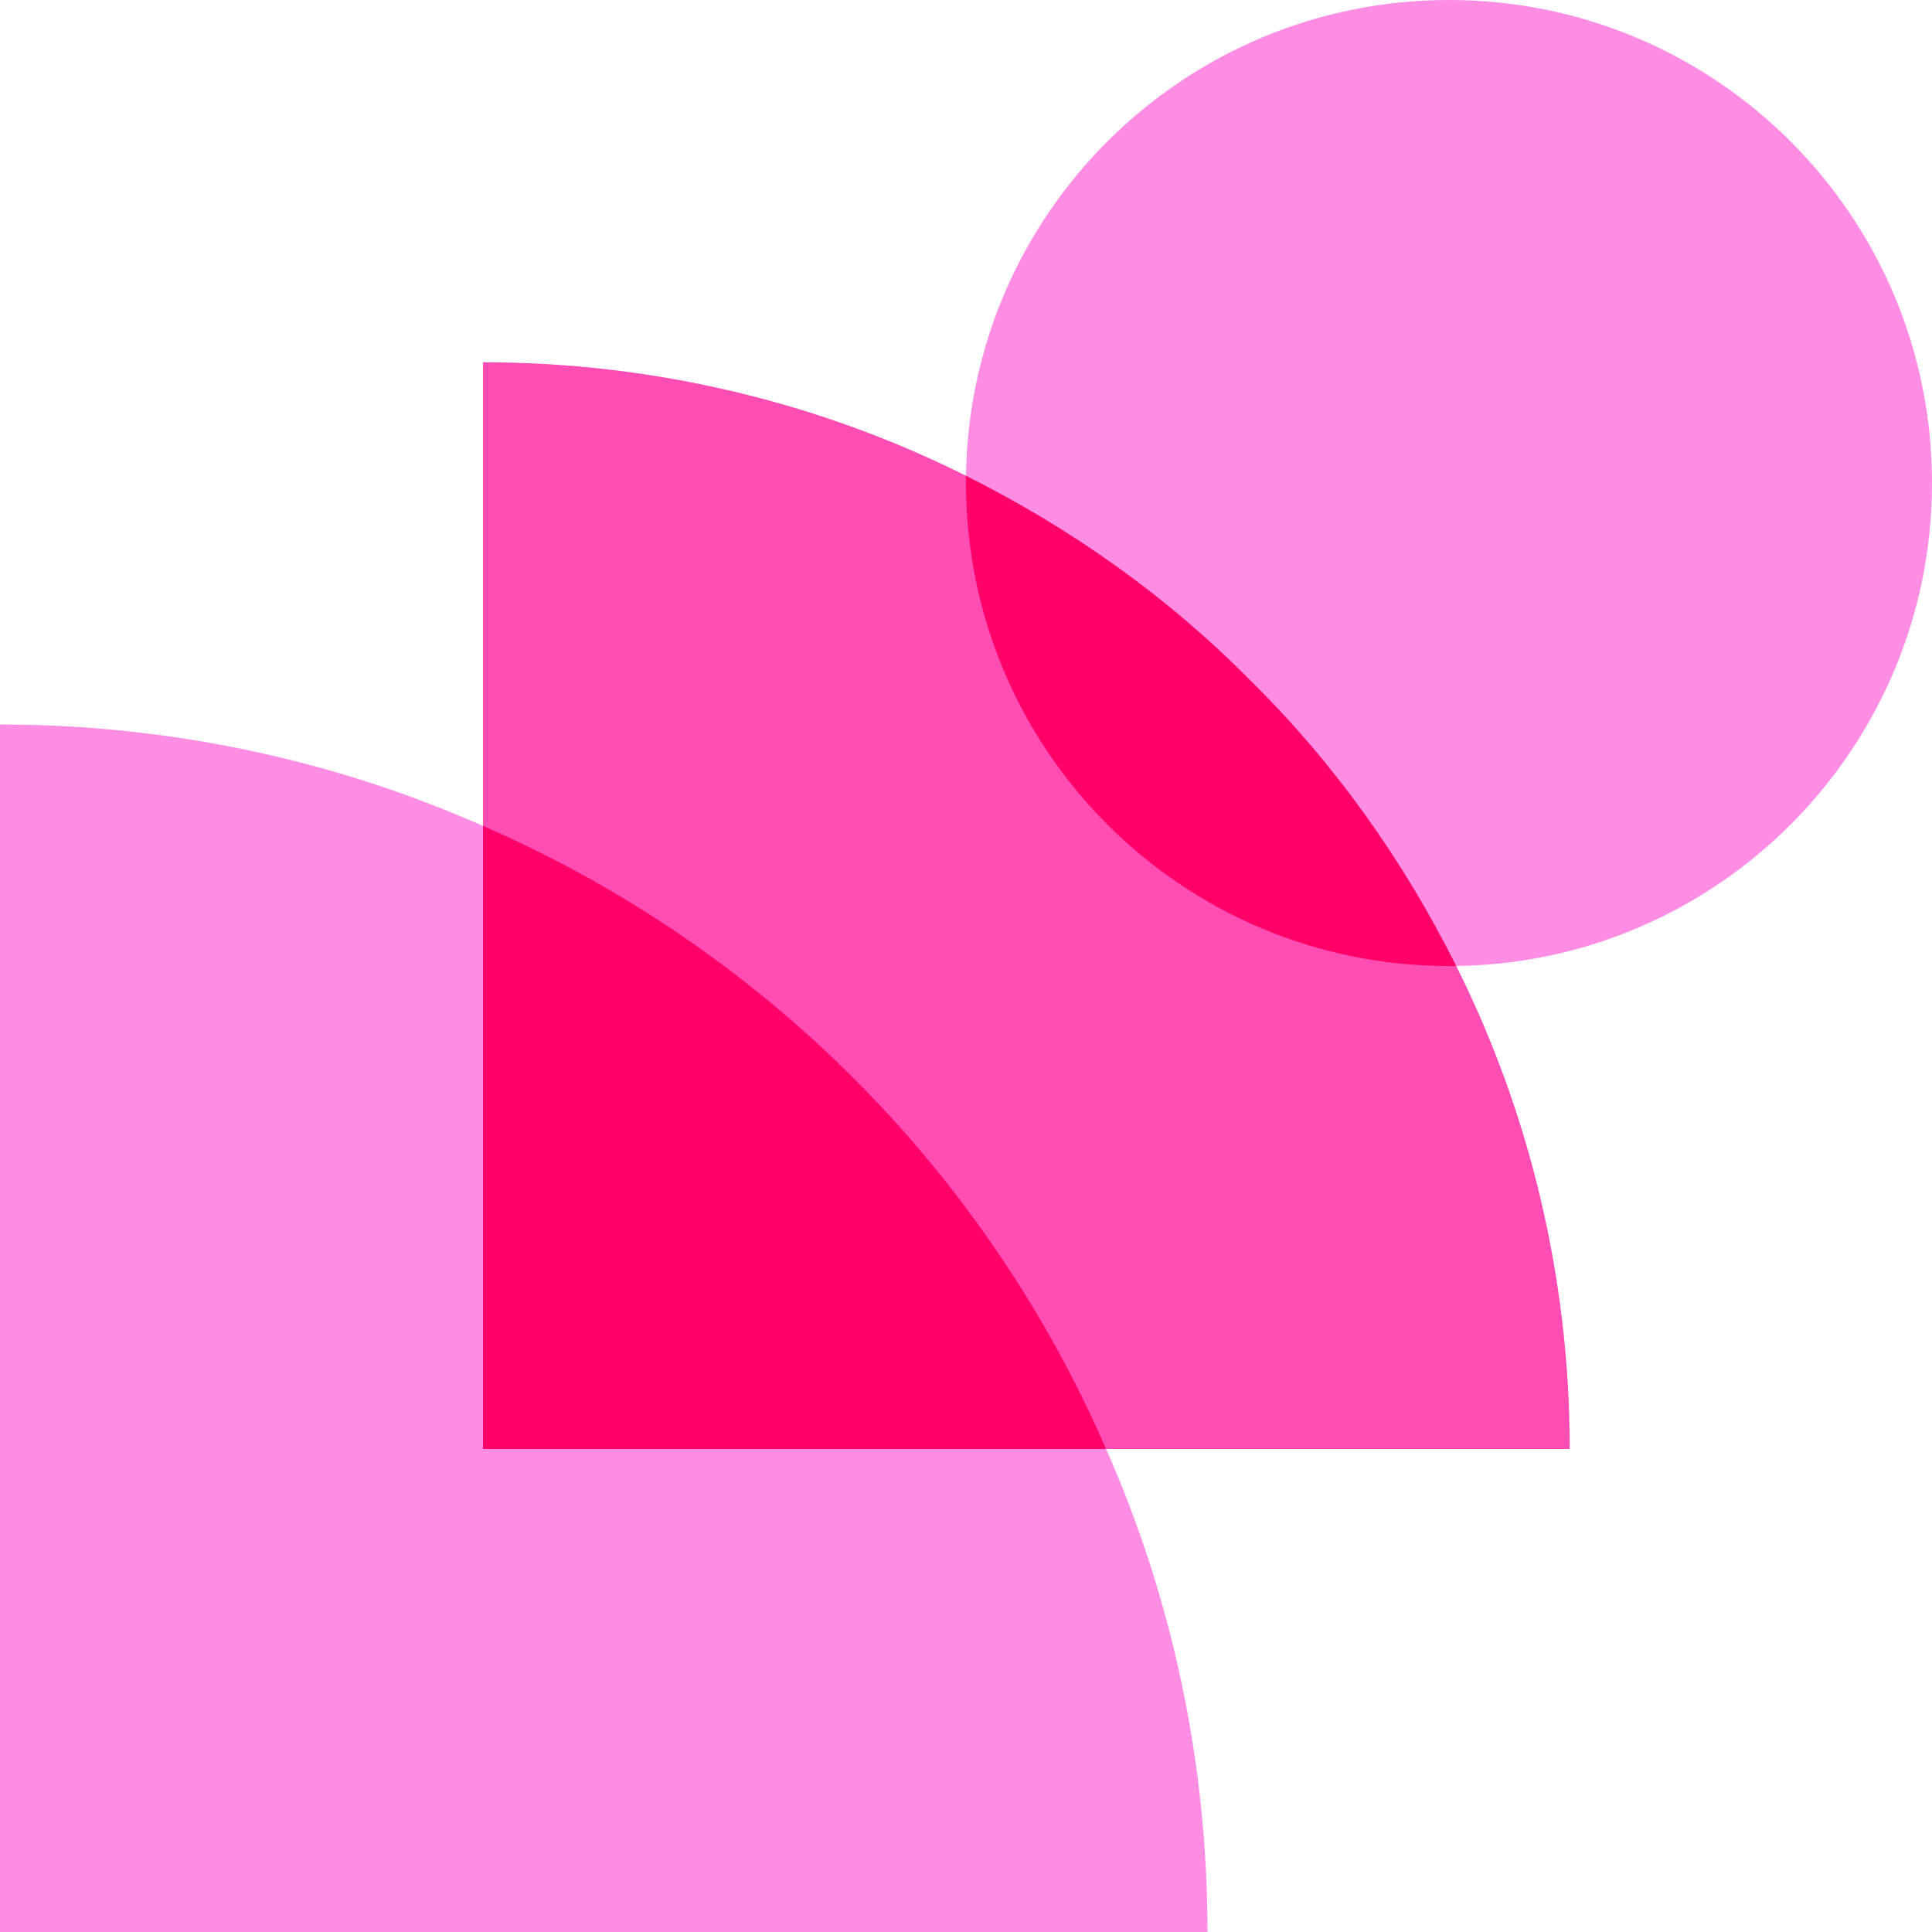
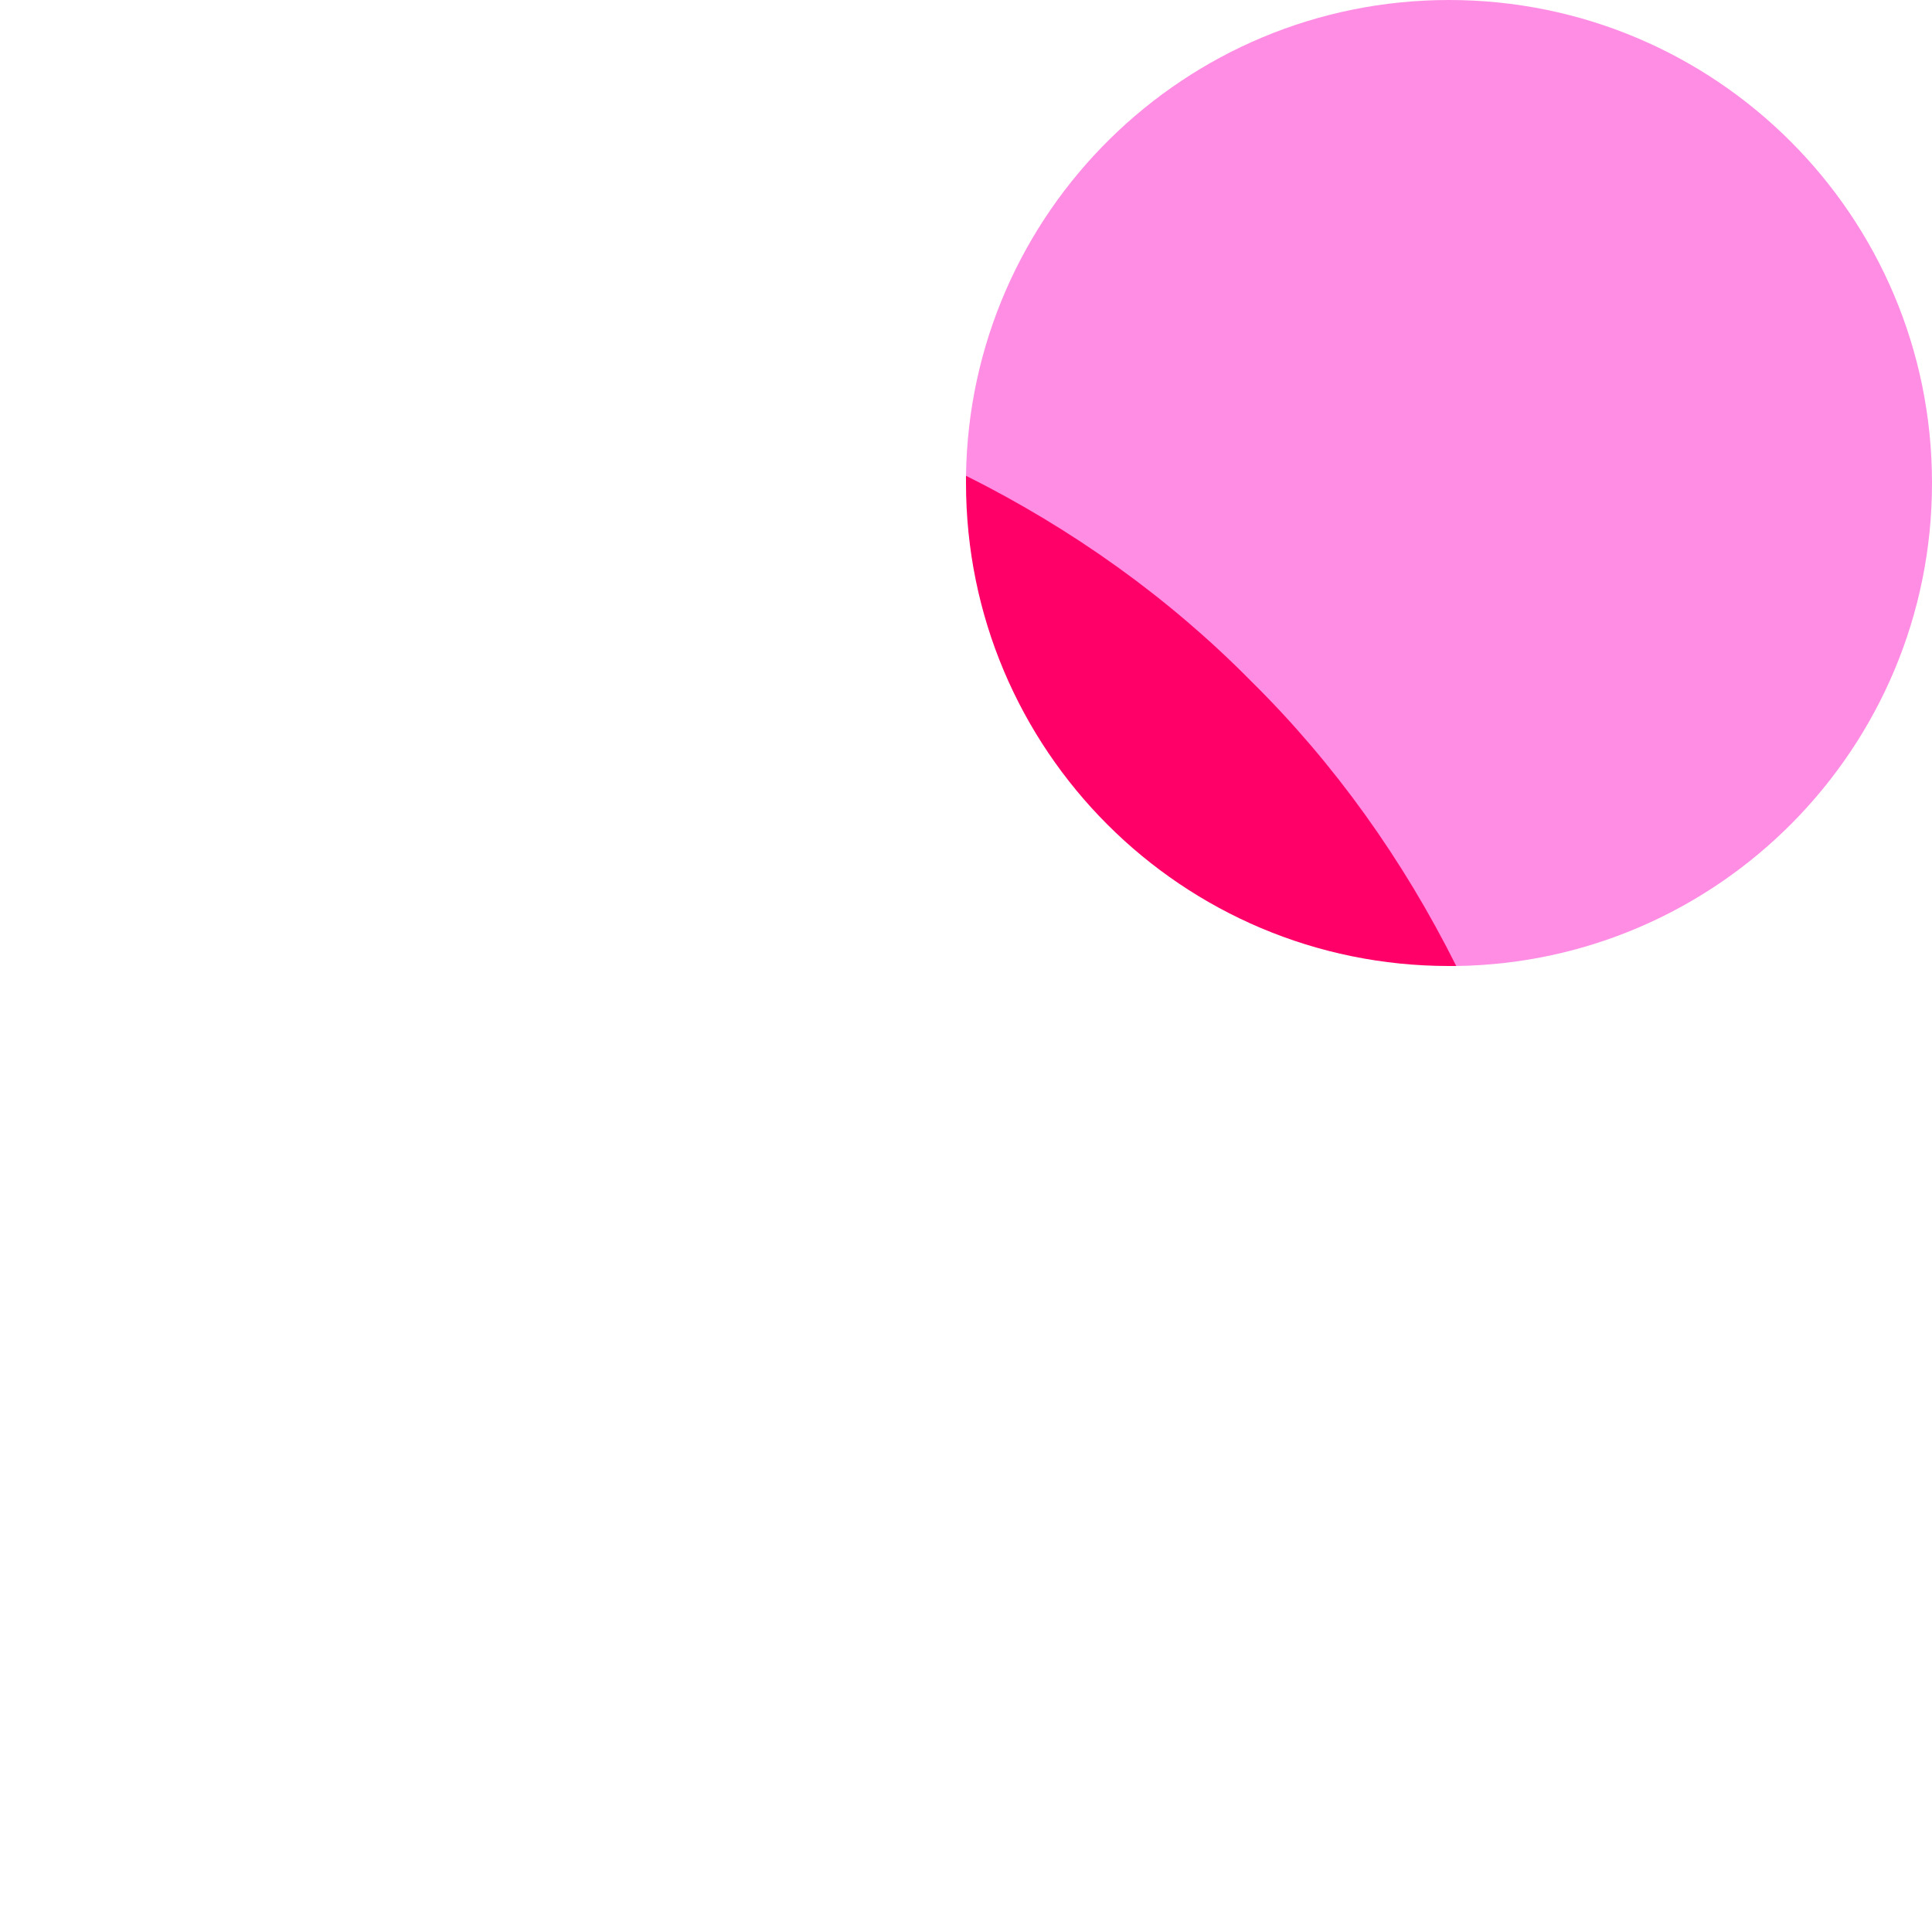
<svg xmlns="http://www.w3.org/2000/svg" id="Capa_1" height="512" viewBox="0 0 512 512" width="512">
  <g id="Abstract_Shape_70_">
-     <path d="m320 512h-320v-320c45.439 0 88.961 9.6 128 26.879l165.119 165.121c17.281 39.039 26.881 82.559 26.881 128z" fill="#ff8de4" />
-     <path d="m416 384h-122.881l-165.119-165.121v-122.879c45.76 0 89.6 10.879 128 30.08v1.92l128 128h1.92c19.199 38.4 30.08 82.24 30.08 128z" fill="#ff4db3" />
    <path d="m512 128c0 70.08-56.32 127.039-126.08 128l-129.92-129.92c.961-69.76 57.92-126.08 128-126.08 70.721 0 128 57.279 128 128z" fill="#ff8de4" />
    <g fill="#ff0068">
-       <path d="m293.119 384h-165.119v-165.121c36.801 16 70.08 38.721 98.24 66.881s50.879 61.439 66.879 98.24z" />
      <path d="m385.92 256h-1.92c-70.721 0-128-57.281-128-128v-1.92c28.16 14.08 53.76 32.32 75.52 54.4 22.08 21.76 40.32 47.36 54.4 75.52z" />
    </g>
  </g>
</svg>